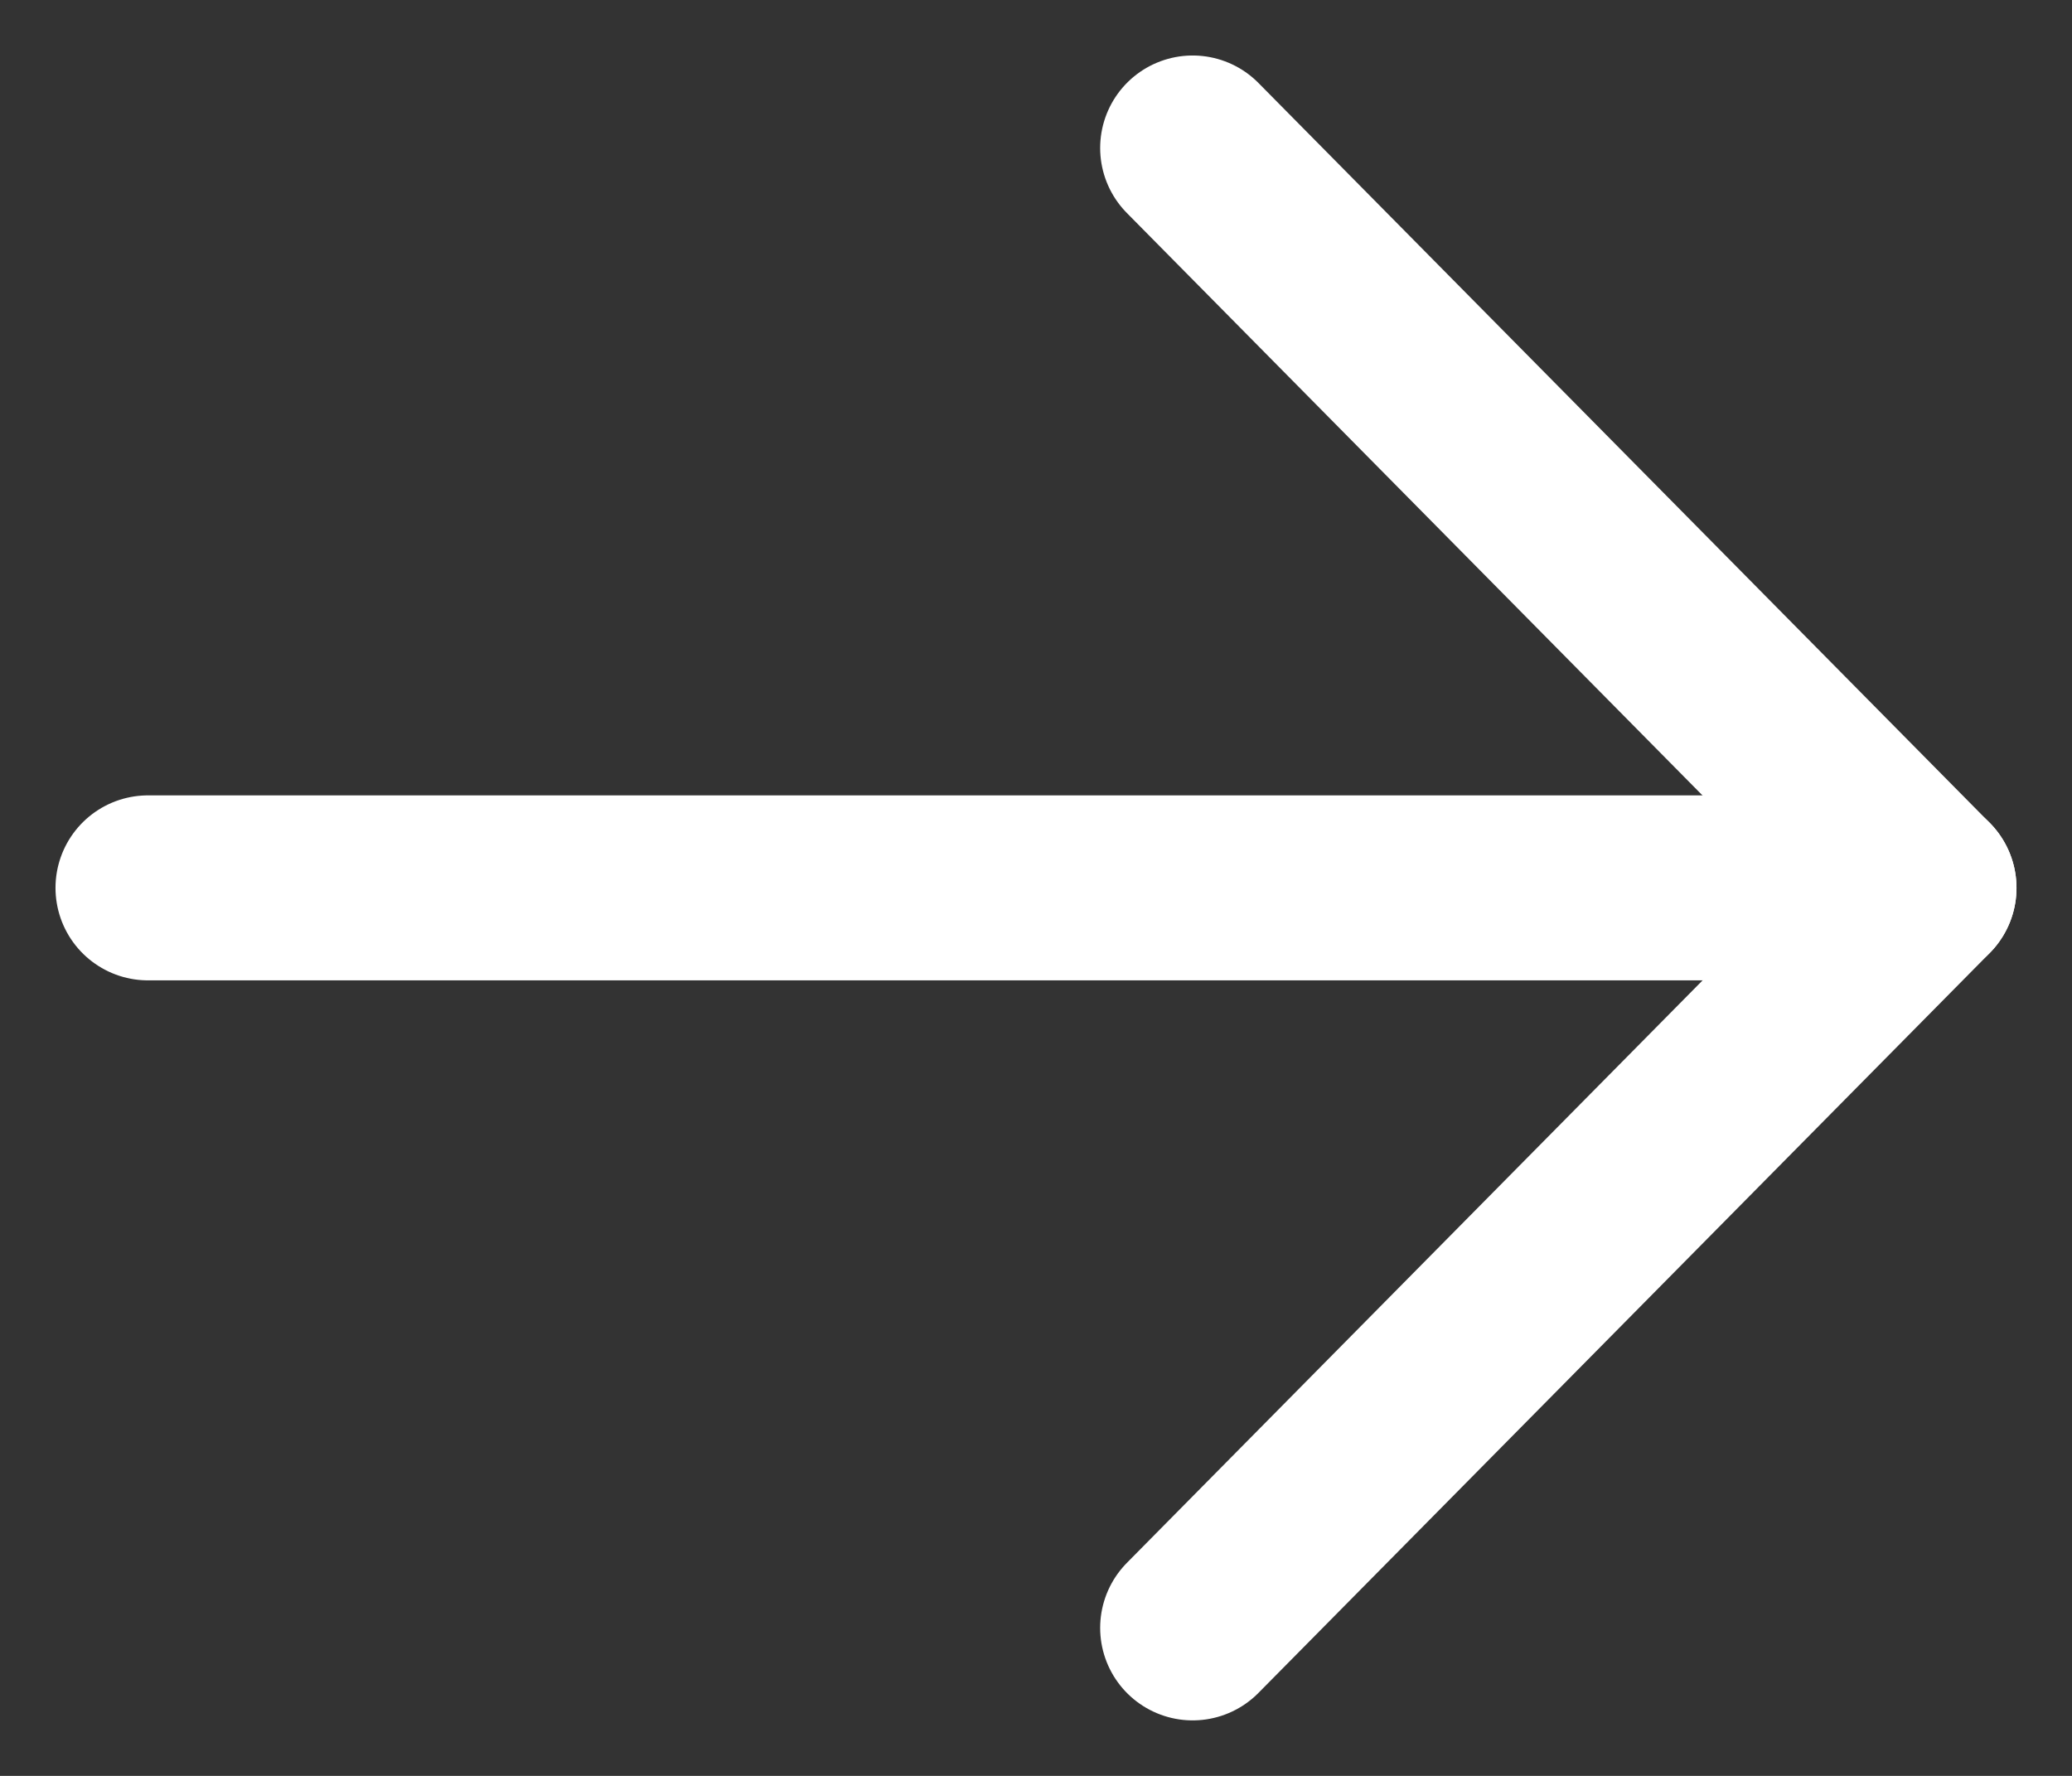
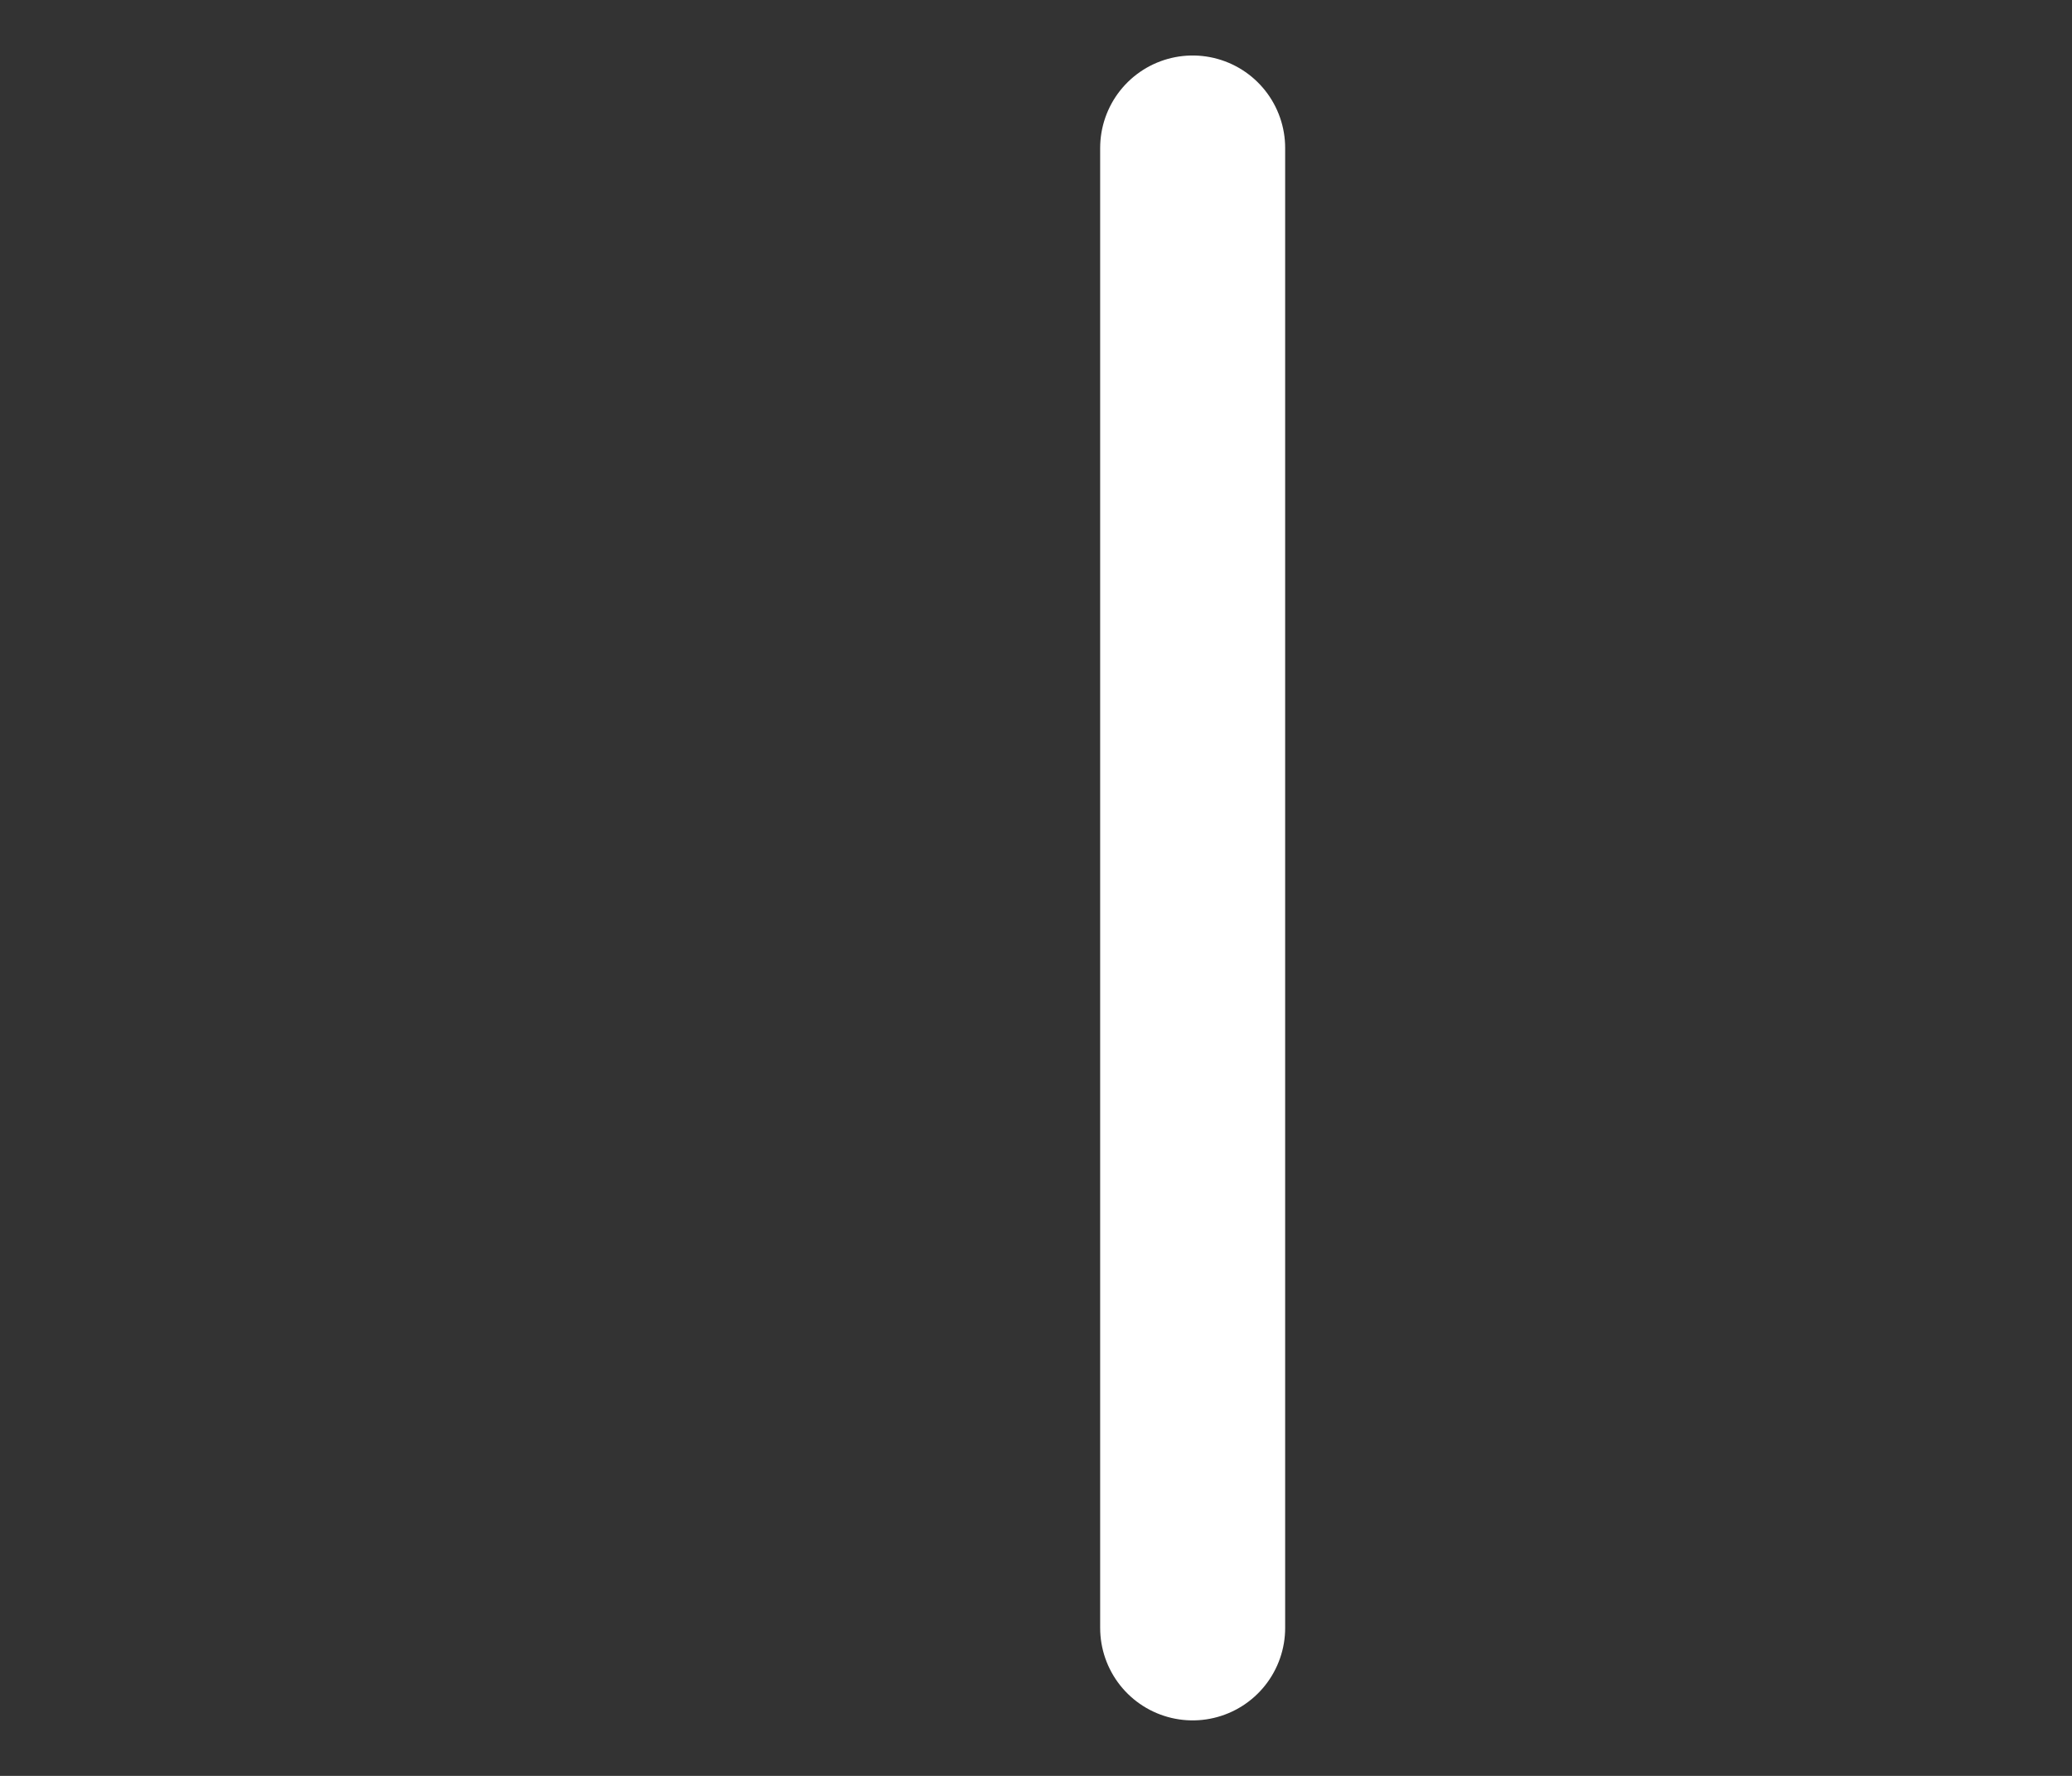
<svg xmlns="http://www.w3.org/2000/svg" width="28" height="24" viewBox="0 0 28 24" fill="none">
  <rect x="0" y="0" width="28" height="24" fill="#333333" stroke="none" />
-   <path d="M16.117 2L26 12L16.117 22" stroke="white" stroke-width="2.5" stroke-linecap="round" stroke-linejoin="round" />
-   <path d="M26 11.999L2 11.999" stroke="white" stroke-width="2.5" stroke-linecap="round" />
+   <path d="M16.117 2L16.117 22" stroke="white" stroke-width="2.5" stroke-linecap="round" stroke-linejoin="round" />
</svg>